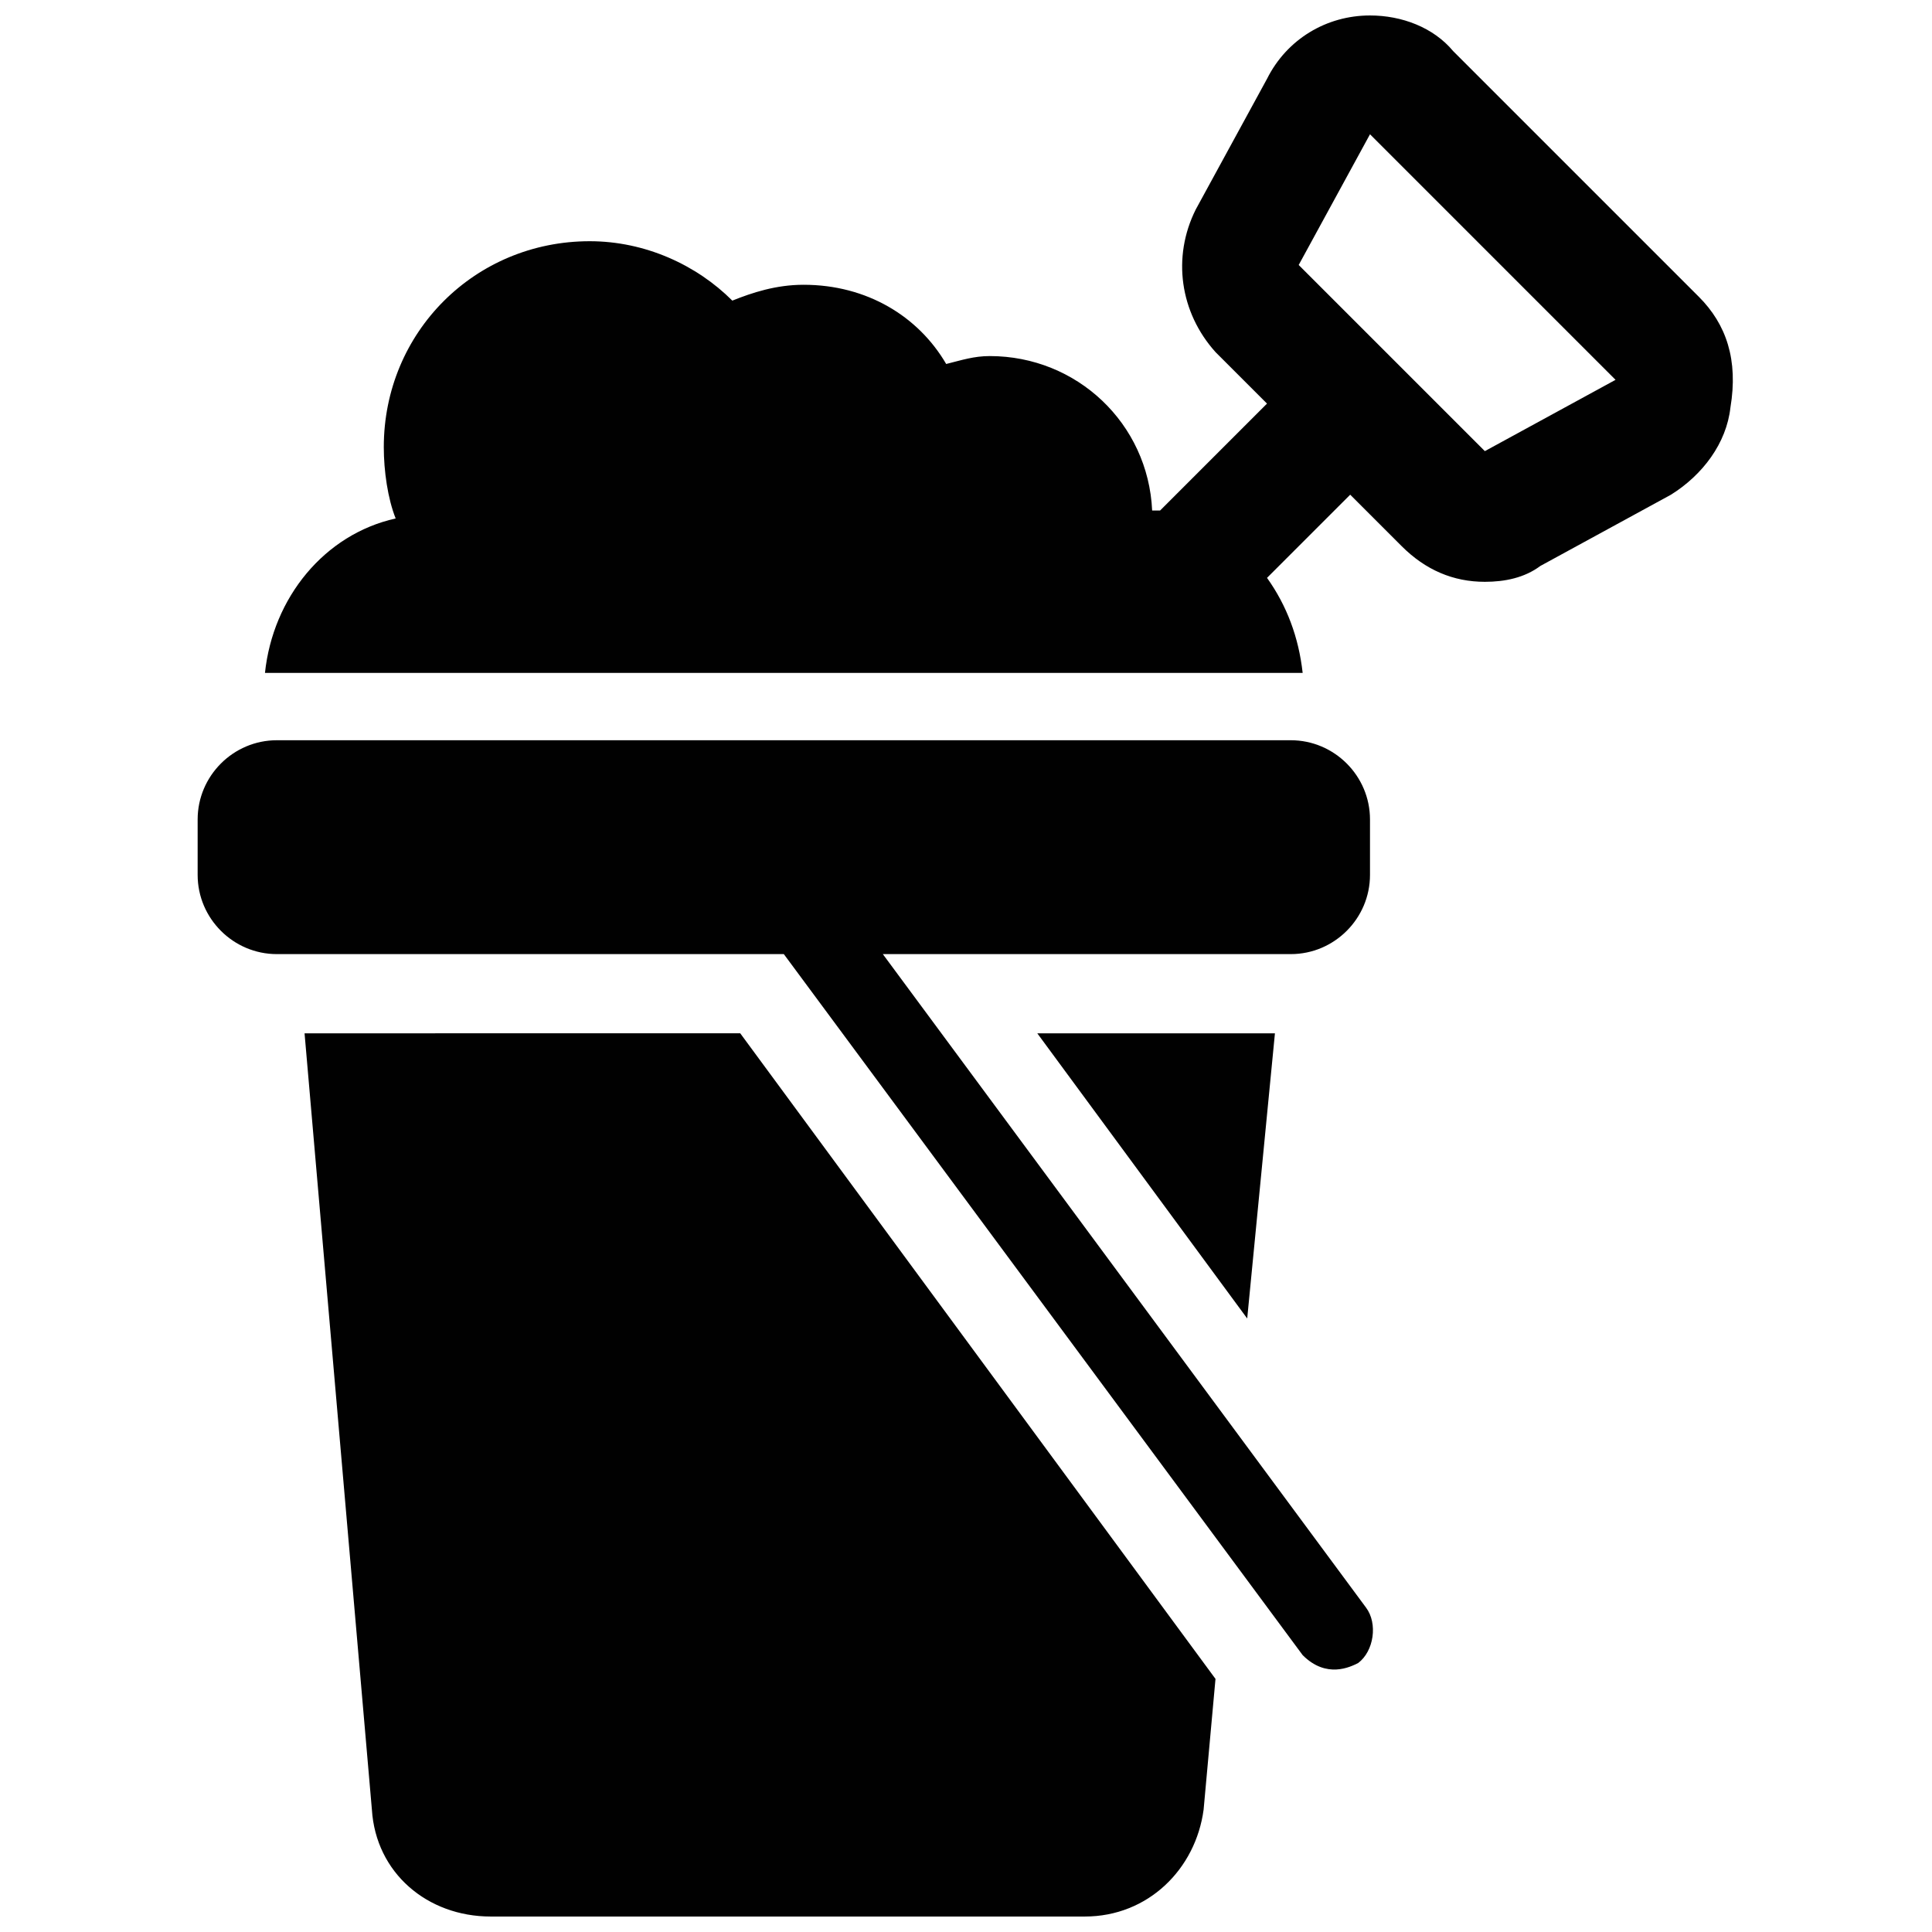
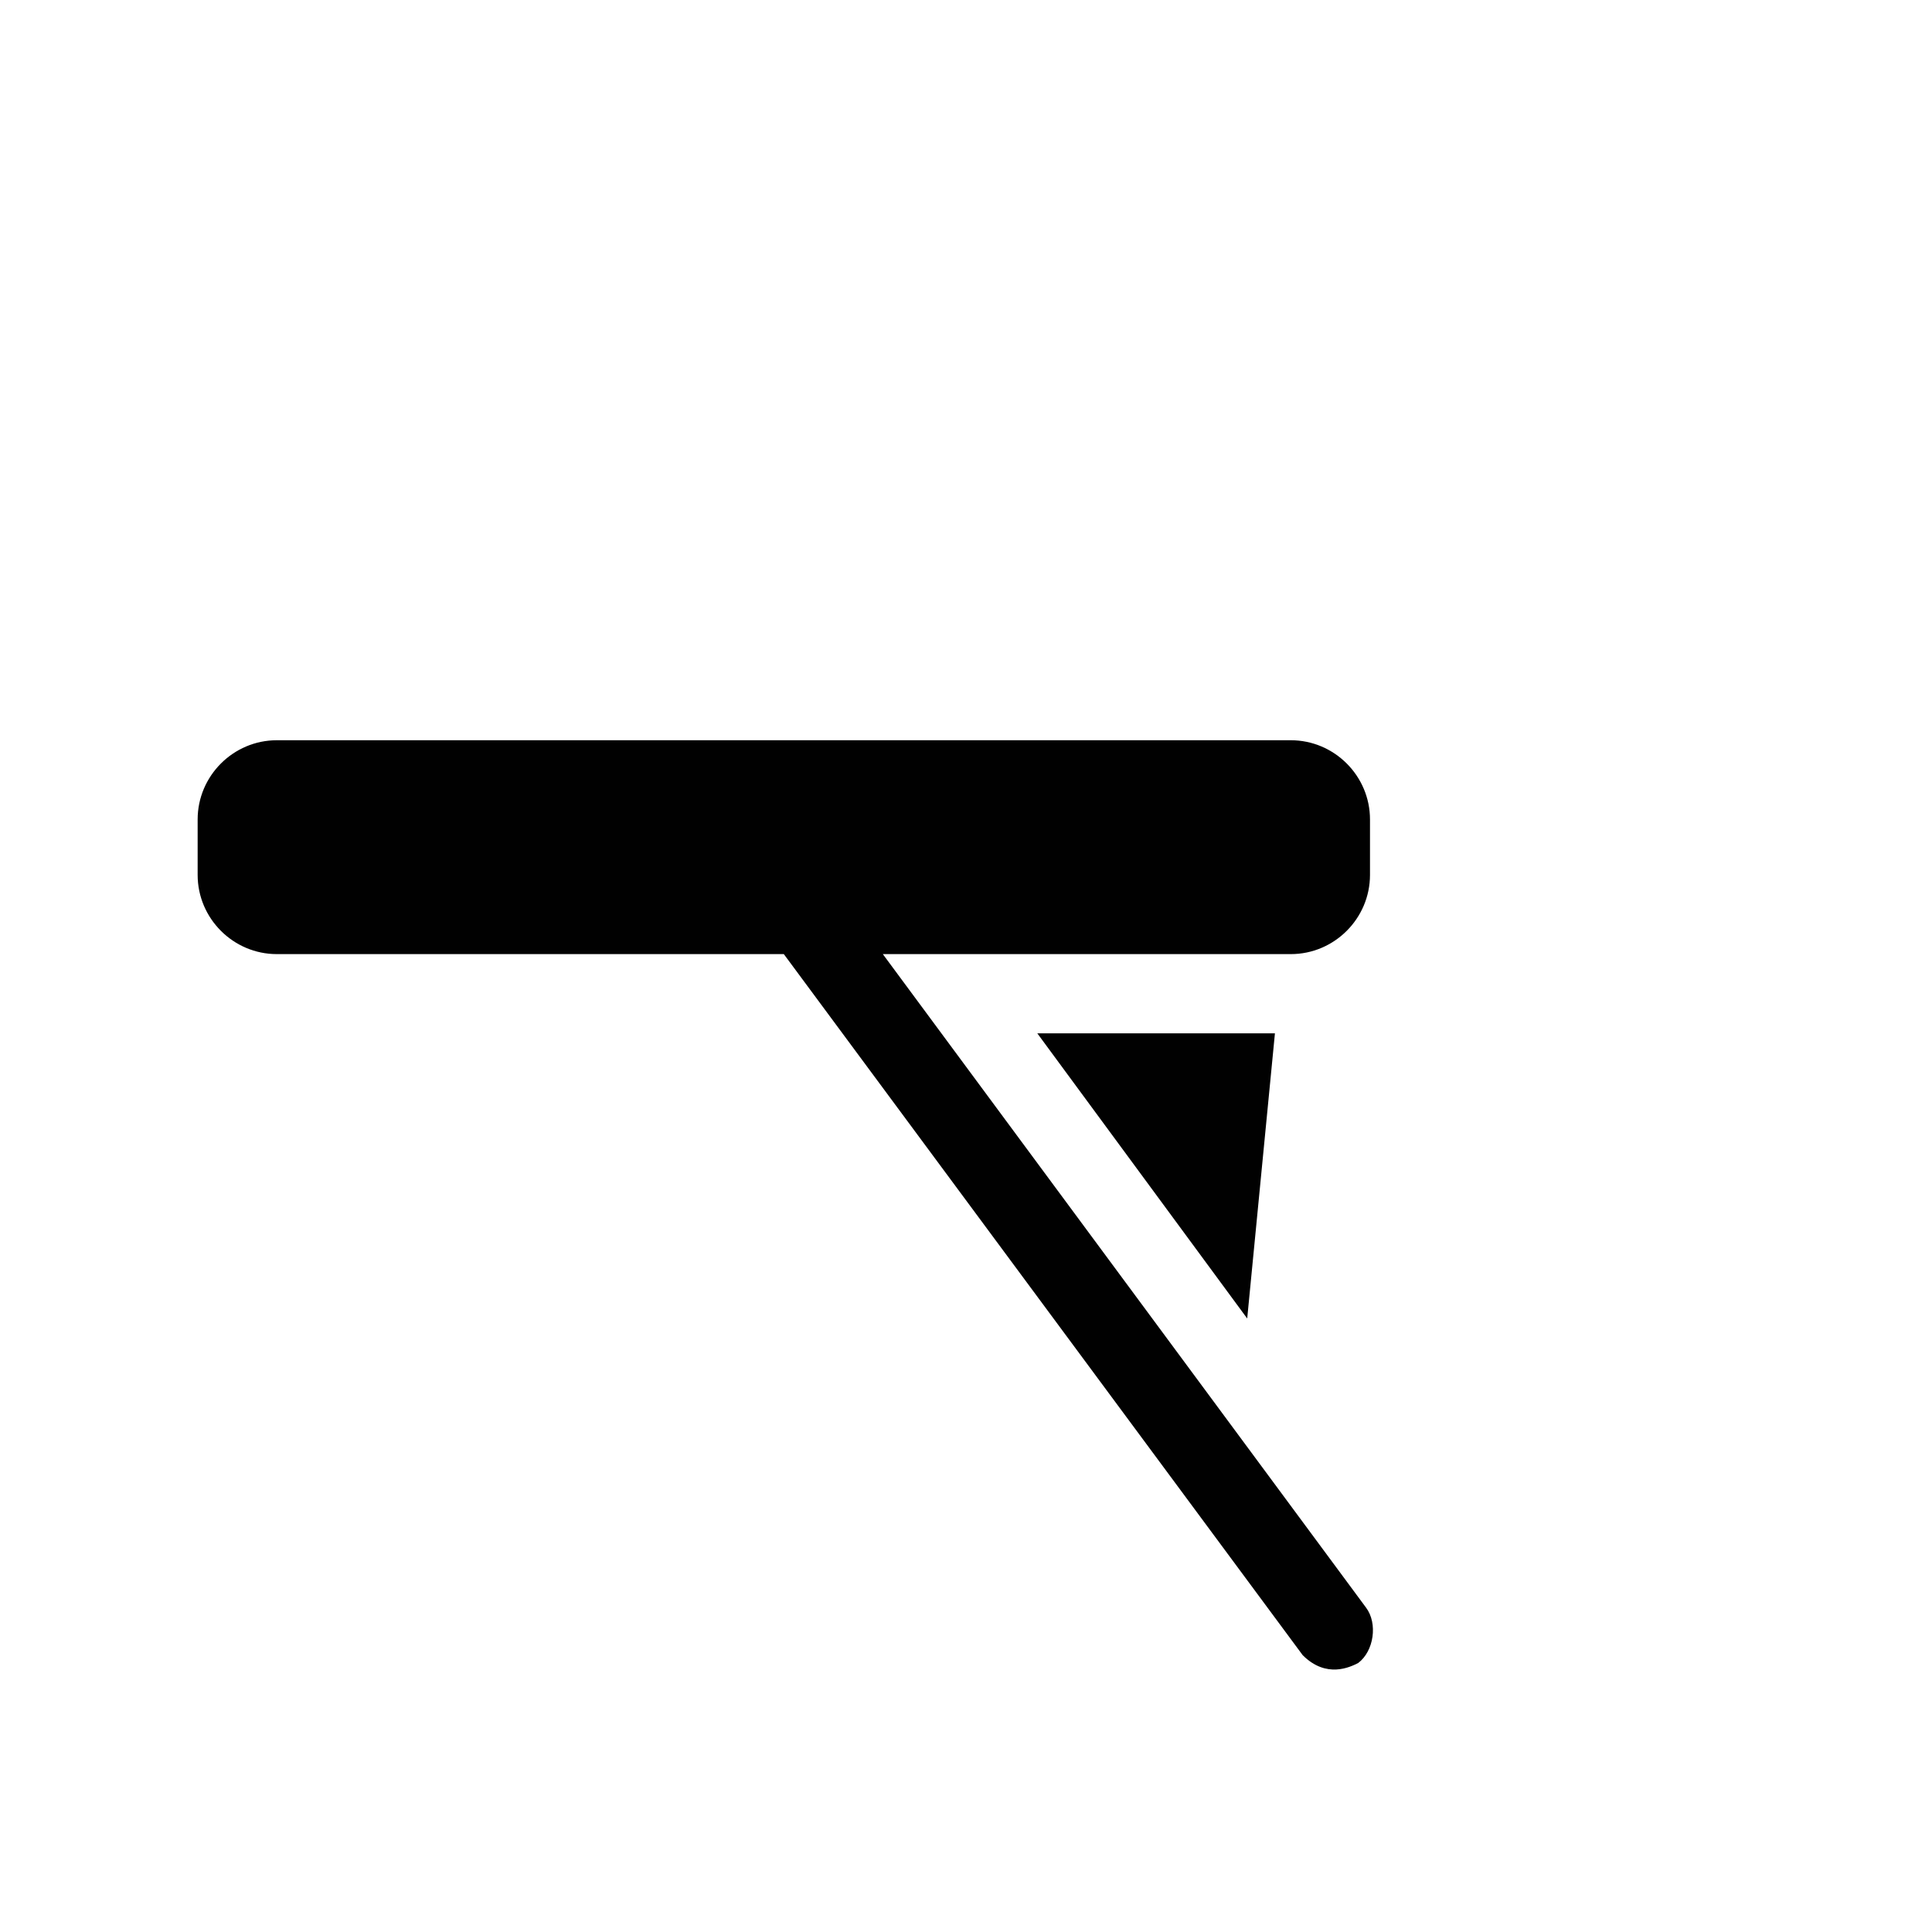
<svg xmlns="http://www.w3.org/2000/svg" width="800px" height="800px" version="1.1" viewBox="144 144 512 512">
  <defs>
    <clipPath id="b">
-       <path d="m224 417h243v234.9h-243z" />
-     </clipPath>
+       </clipPath>
    <clipPath id="a">
      <path d="m214 148.09h390v174.91h-390z" />
    </clipPath>
  </defs>
  <g clip-path="url(#b)">
    <path d="m224.71 417.84 17.844 205.72c1.051 16.793 14.695 28.34 31.488 28.34h157.44c16.793 0 29.391-12.594 31.488-28.34l3.148-34.637-125.95-171.09z" fill="#010101" />
  </g>
  <path d="m481.87 417.84h-62.977l55.629 75.574z" fill="#010101" />
  <path d="m377.96 396.85h108.11c11.547 0 20.992-9.445 20.992-20.992v-14.695c0-11.547-9.445-20.992-20.992-20.992h-268.7c-11.547 0-20.992 9.445-20.992 20.992v14.695c0 11.547 9.445 20.992 20.992 20.992h134.35l137.5 185.78c6.297 6.297 12.594 3.148 14.695 2.098 4.199-3.148 5.246-10.496 2.098-14.695z" fill="#010101" />
  <g clip-path="url(#a)">
-     <path d="m594.18 222.62-65.074-65.074c-5.25-6.301-13.648-9.449-22.043-9.449-11.547 0-22.043 6.297-27.289 16.793l-18.895 34.637c-6.297 12.594-4.199 27.289 5.246 37.785l13.645 13.645-28.34 28.34h-2.098c-1.051-23.09-19.941-40.934-43.035-40.934-4.199 0-7.348 1.051-11.547 2.098-7.348-12.594-20.992-20.992-37.785-20.992-7.348 0-13.645 2.098-18.895 4.199-9.445-9.445-23.09-15.742-37.785-15.742-30.438 0-54.578 24.141-54.578 54.578 0 6.297 1.051 13.645 3.148 18.895-18.895 4.199-32.539 20.992-34.637 40.934h275c-1.051-9.445-4.199-17.844-9.445-25.191l22.043-22.043 13.645 13.645c6.297 6.297 13.645 9.445 22.043 9.445 5.246 0 10.496-1.051 14.695-4.199l34.637-18.895c8.398-5.246 14.695-13.645 15.742-23.09 2.102-12.59-1.047-22.039-8.395-29.383zm-56.68 40.934-49.332-49.332 18.895-34.637 65.074 65.074z" fill="#010101" />
-   </g>
+     </g>
</svg>